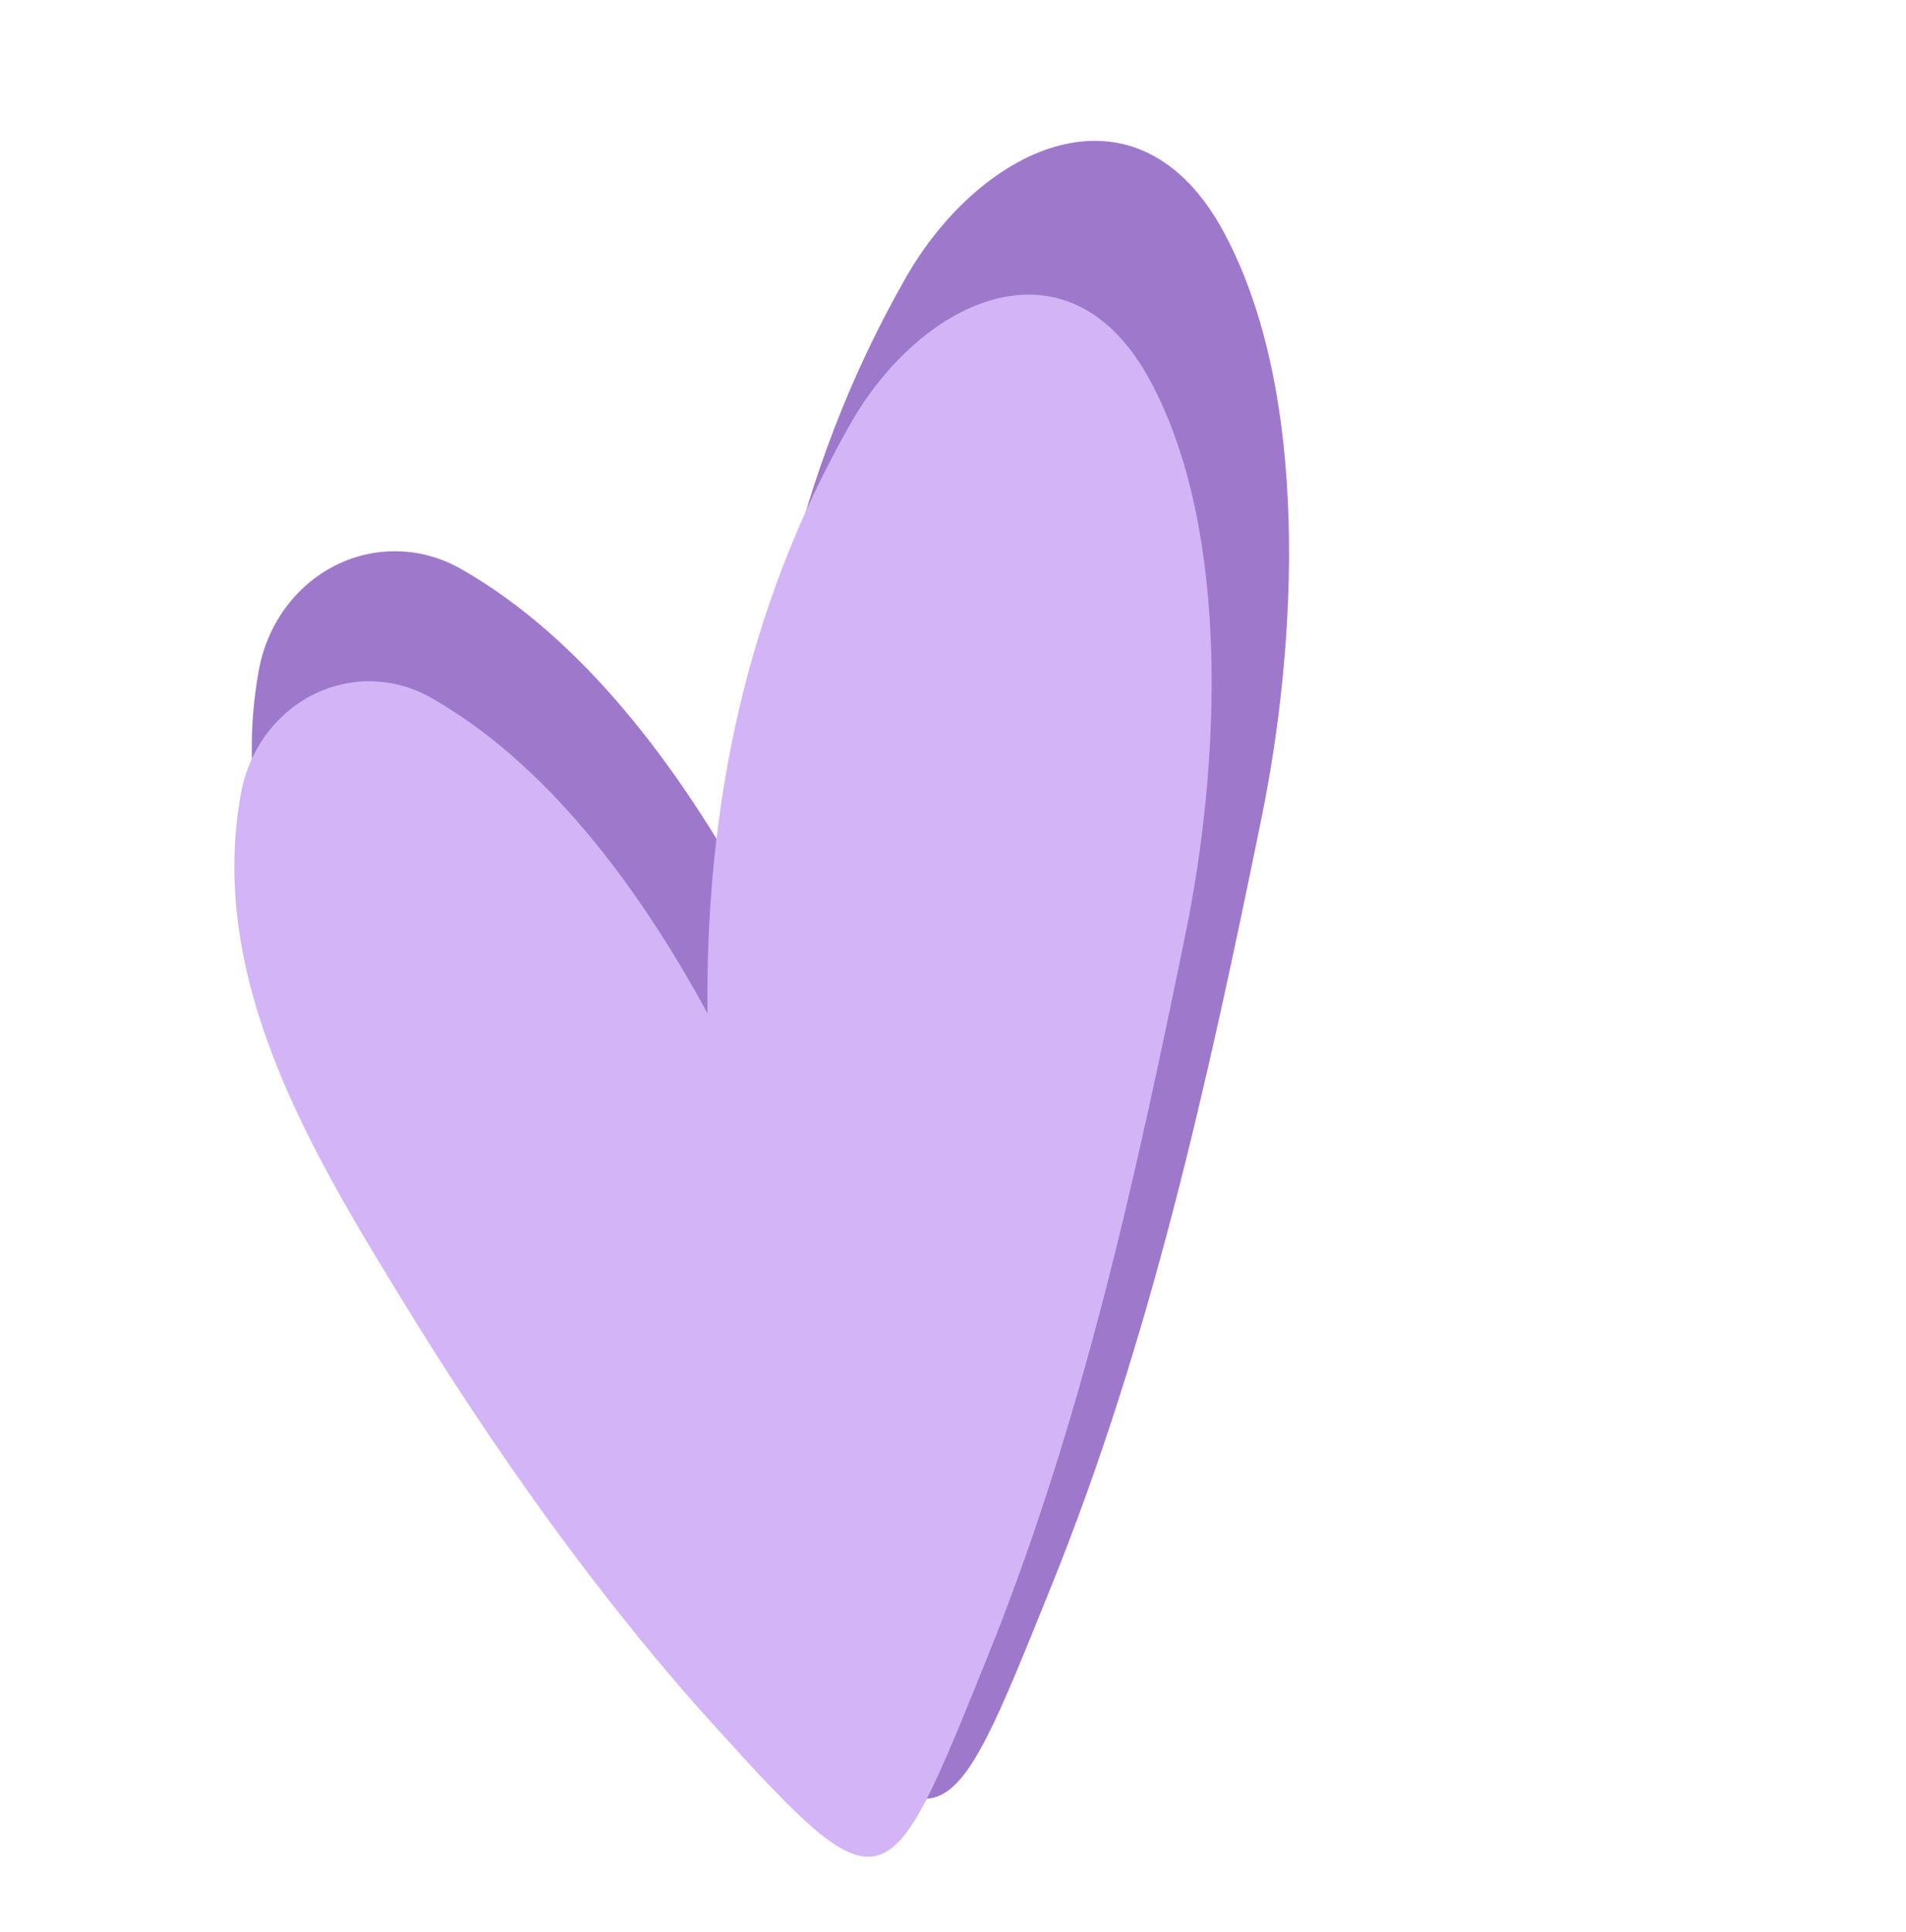
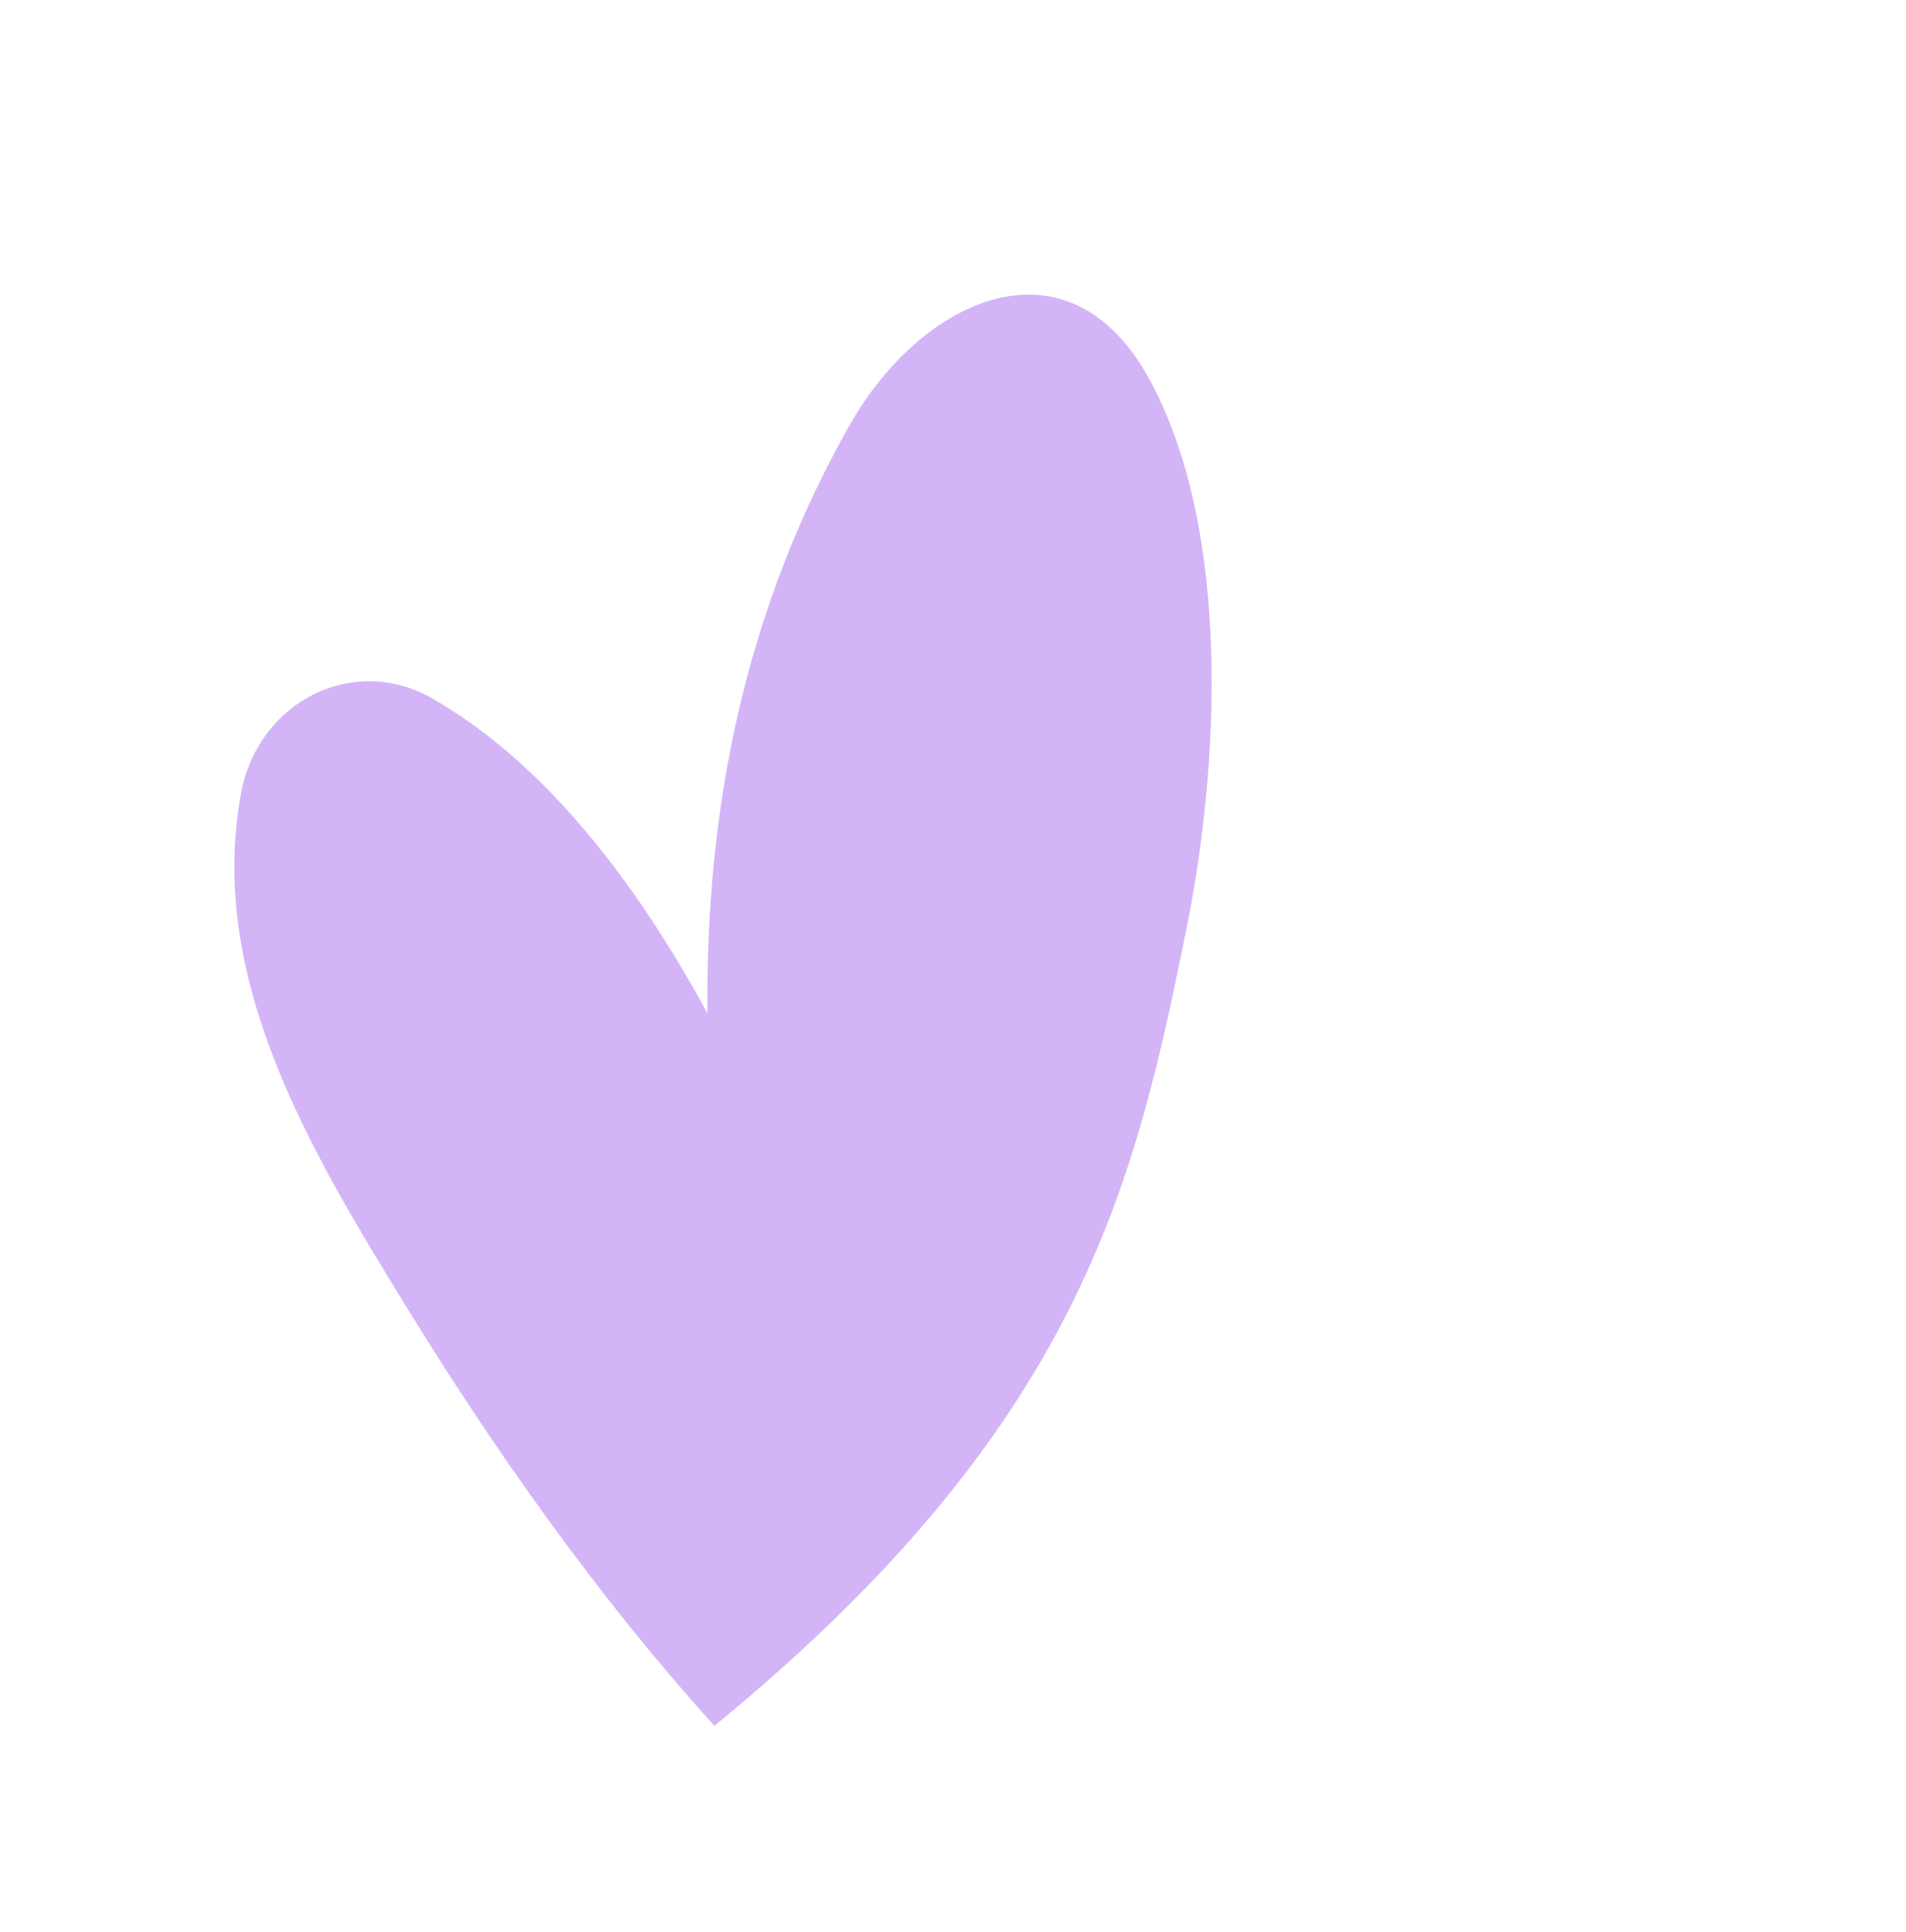
<svg xmlns="http://www.w3.org/2000/svg" width="76" height="77" viewBox="0 0 76 77" fill="none">
-   <path d="M36.097 11.102C31.652 18.915 29.97 27.366 30.062 36.014C27.073 30.515 23.198 25.424 18.412 22.694C17.641 22.246 16.781 21.999 15.904 21.973C15.026 21.946 14.155 22.141 13.364 22.54C12.572 22.94 11.882 23.534 11.351 24.272C10.819 25.011 10.462 25.872 10.308 26.787C8.891 34.635 13.352 41.963 17.22 48.271C20.958 54.37 25.393 60.677 30.356 66.155C37.629 74.187 37.68 73.711 41.908 63.251C45.865 53.471 48.143 43.197 50.303 32.596C51.728 25.633 52.25 15.702 48.818 9.29C45.386 2.877 39.144 5.745 36.097 11.102Z" fill="#9E79CB" />
-   <path d="M33.896 16.914C29.707 24.276 28.123 32.238 28.209 40.387C25.393 35.205 21.742 30.409 17.232 27.836C16.506 27.414 15.696 27.181 14.869 27.156C14.042 27.131 13.222 27.315 12.476 27.691C11.73 28.068 11.08 28.628 10.579 29.323C10.079 30.019 9.742 30.831 9.597 31.692C8.262 39.087 12.465 45.991 16.11 51.935C19.632 57.682 23.81 63.624 28.486 68.785C35.338 76.353 35.387 75.904 39.371 66.049C43.099 56.835 45.245 47.154 47.281 37.165C48.623 30.605 49.114 21.248 45.881 15.207C42.647 9.164 36.766 11.866 33.896 16.914Z" fill="#D3B5F7" />
+   <path d="M33.896 16.914C29.707 24.276 28.123 32.238 28.209 40.387C25.393 35.205 21.742 30.409 17.232 27.836C16.506 27.414 15.696 27.181 14.869 27.156C14.042 27.131 13.222 27.315 12.476 27.691C11.73 28.068 11.08 28.628 10.579 29.323C10.079 30.019 9.742 30.831 9.597 31.692C8.262 39.087 12.465 45.991 16.11 51.935C19.632 57.682 23.81 63.624 28.486 68.785C43.099 56.835 45.245 47.154 47.281 37.165C48.623 30.605 49.114 21.248 45.881 15.207C42.647 9.164 36.766 11.866 33.896 16.914Z" fill="#D3B5F7" />
</svg>